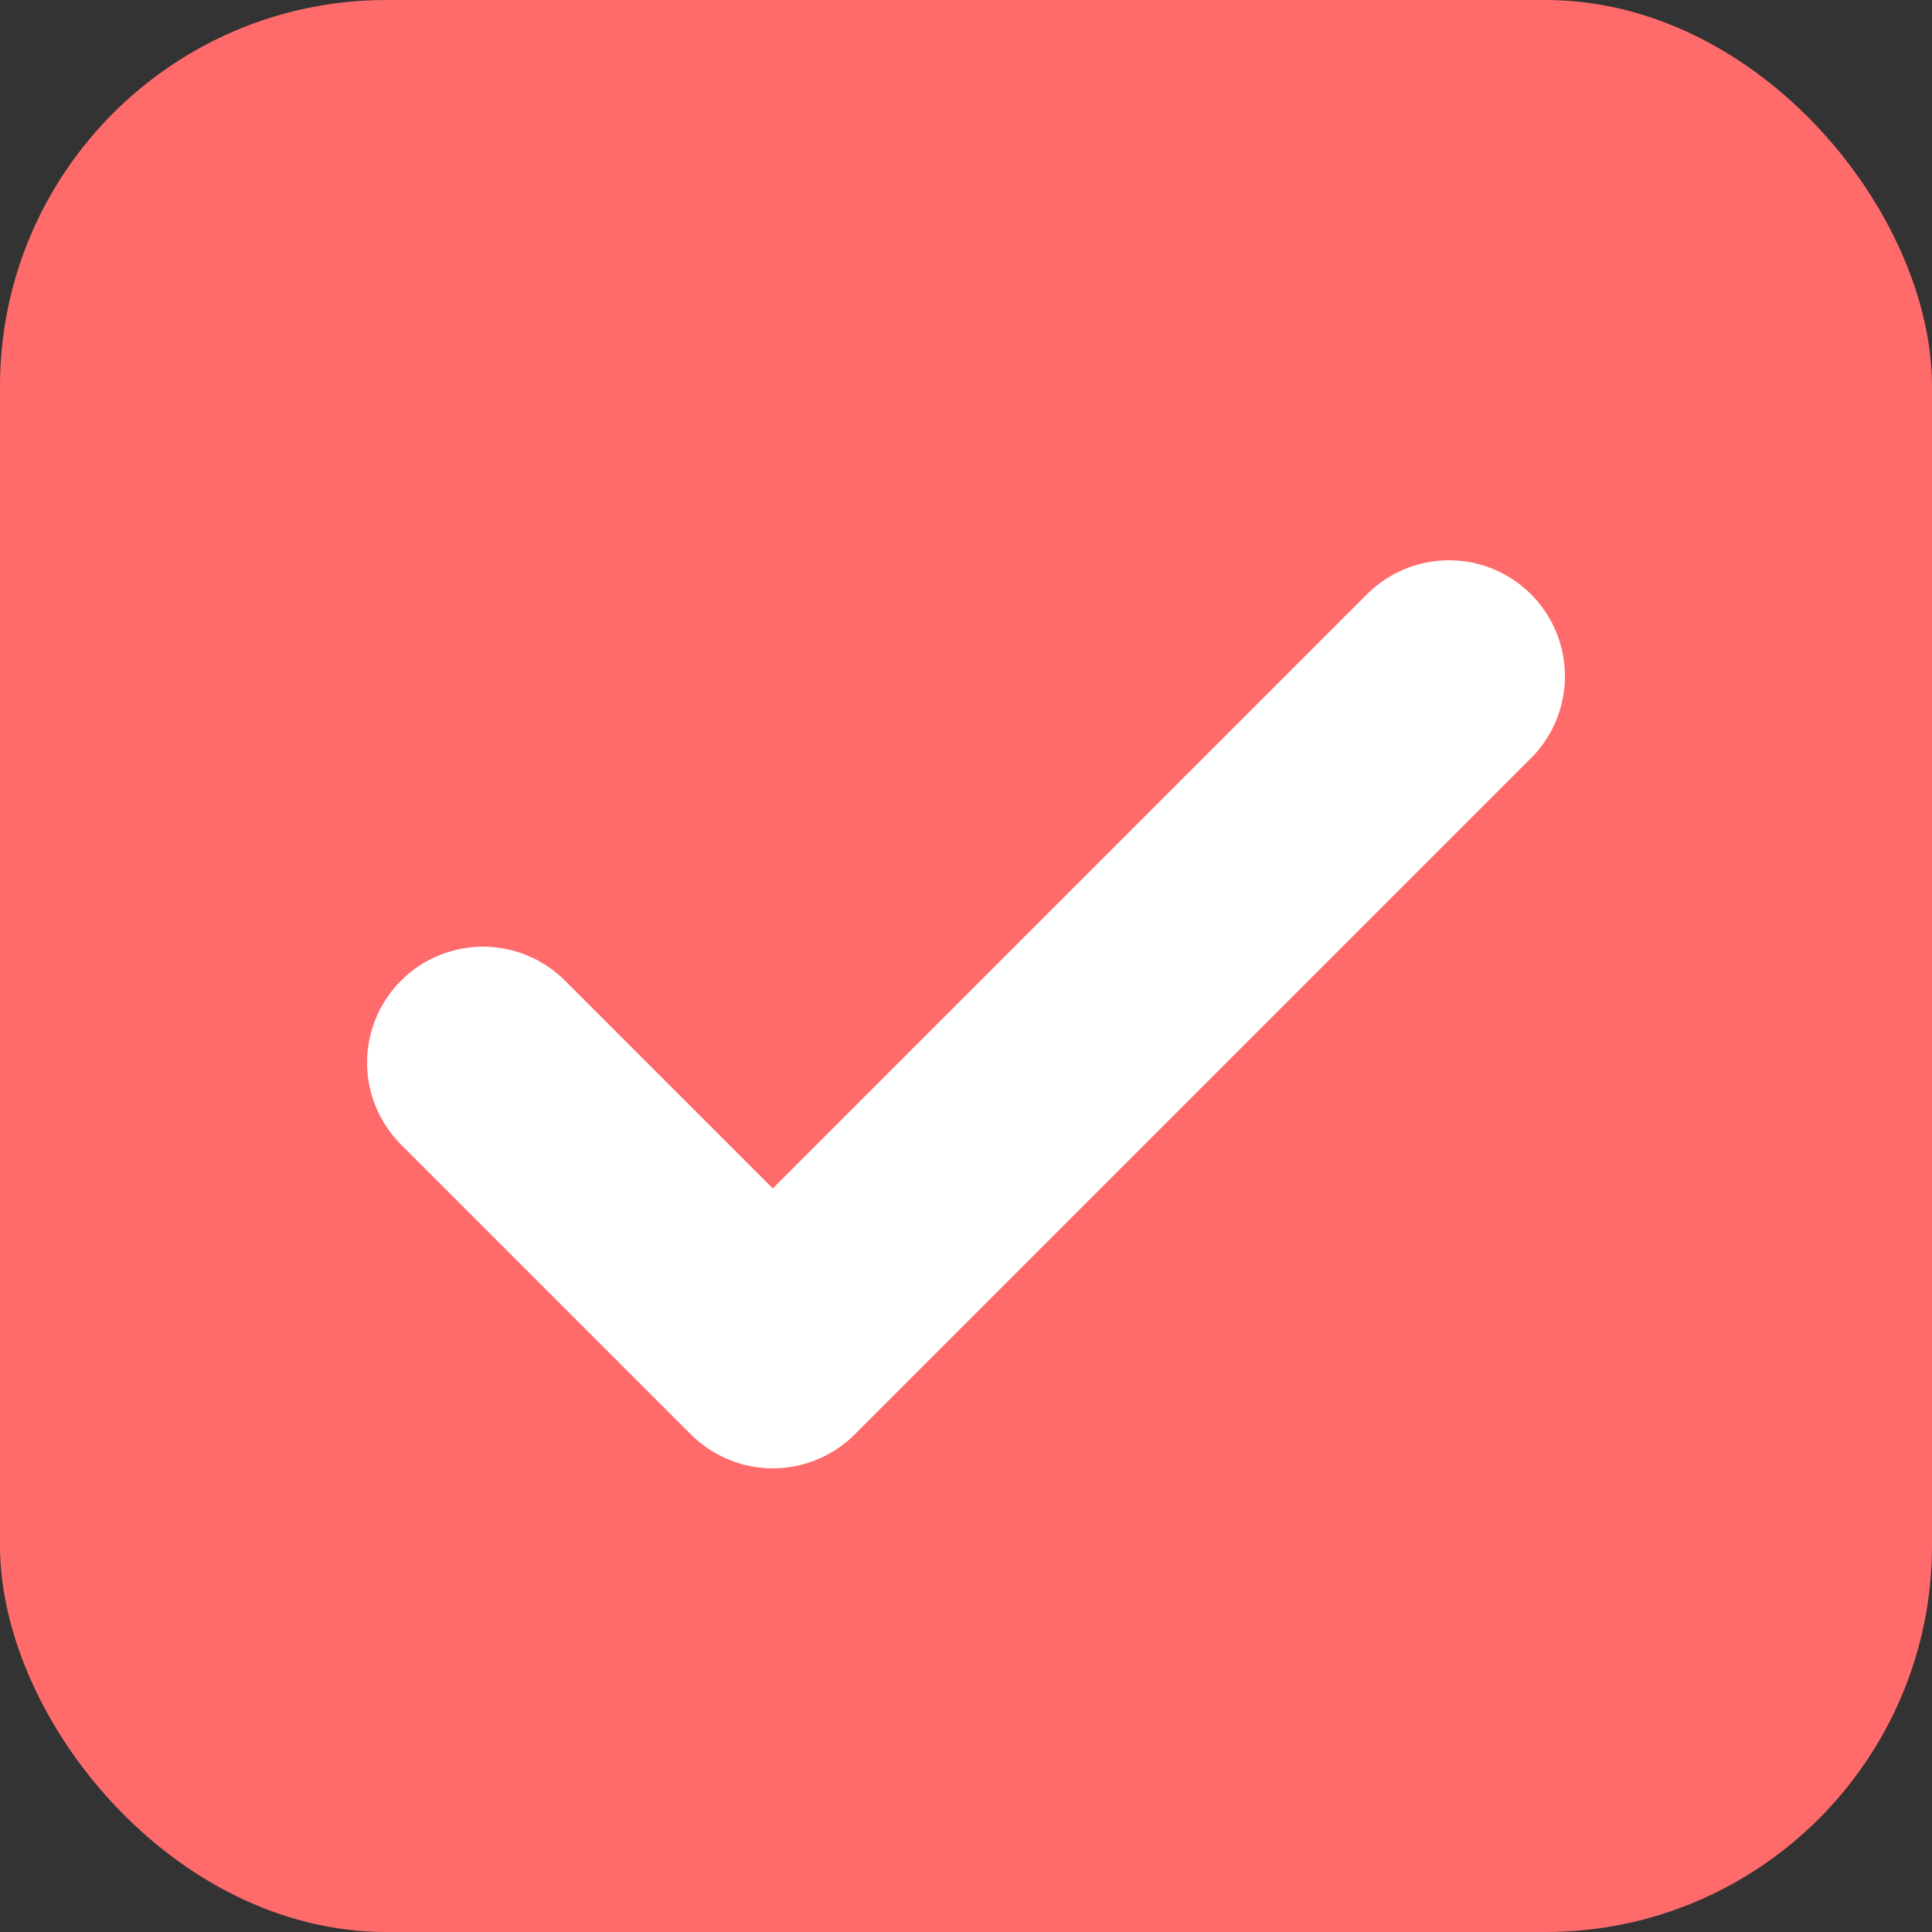
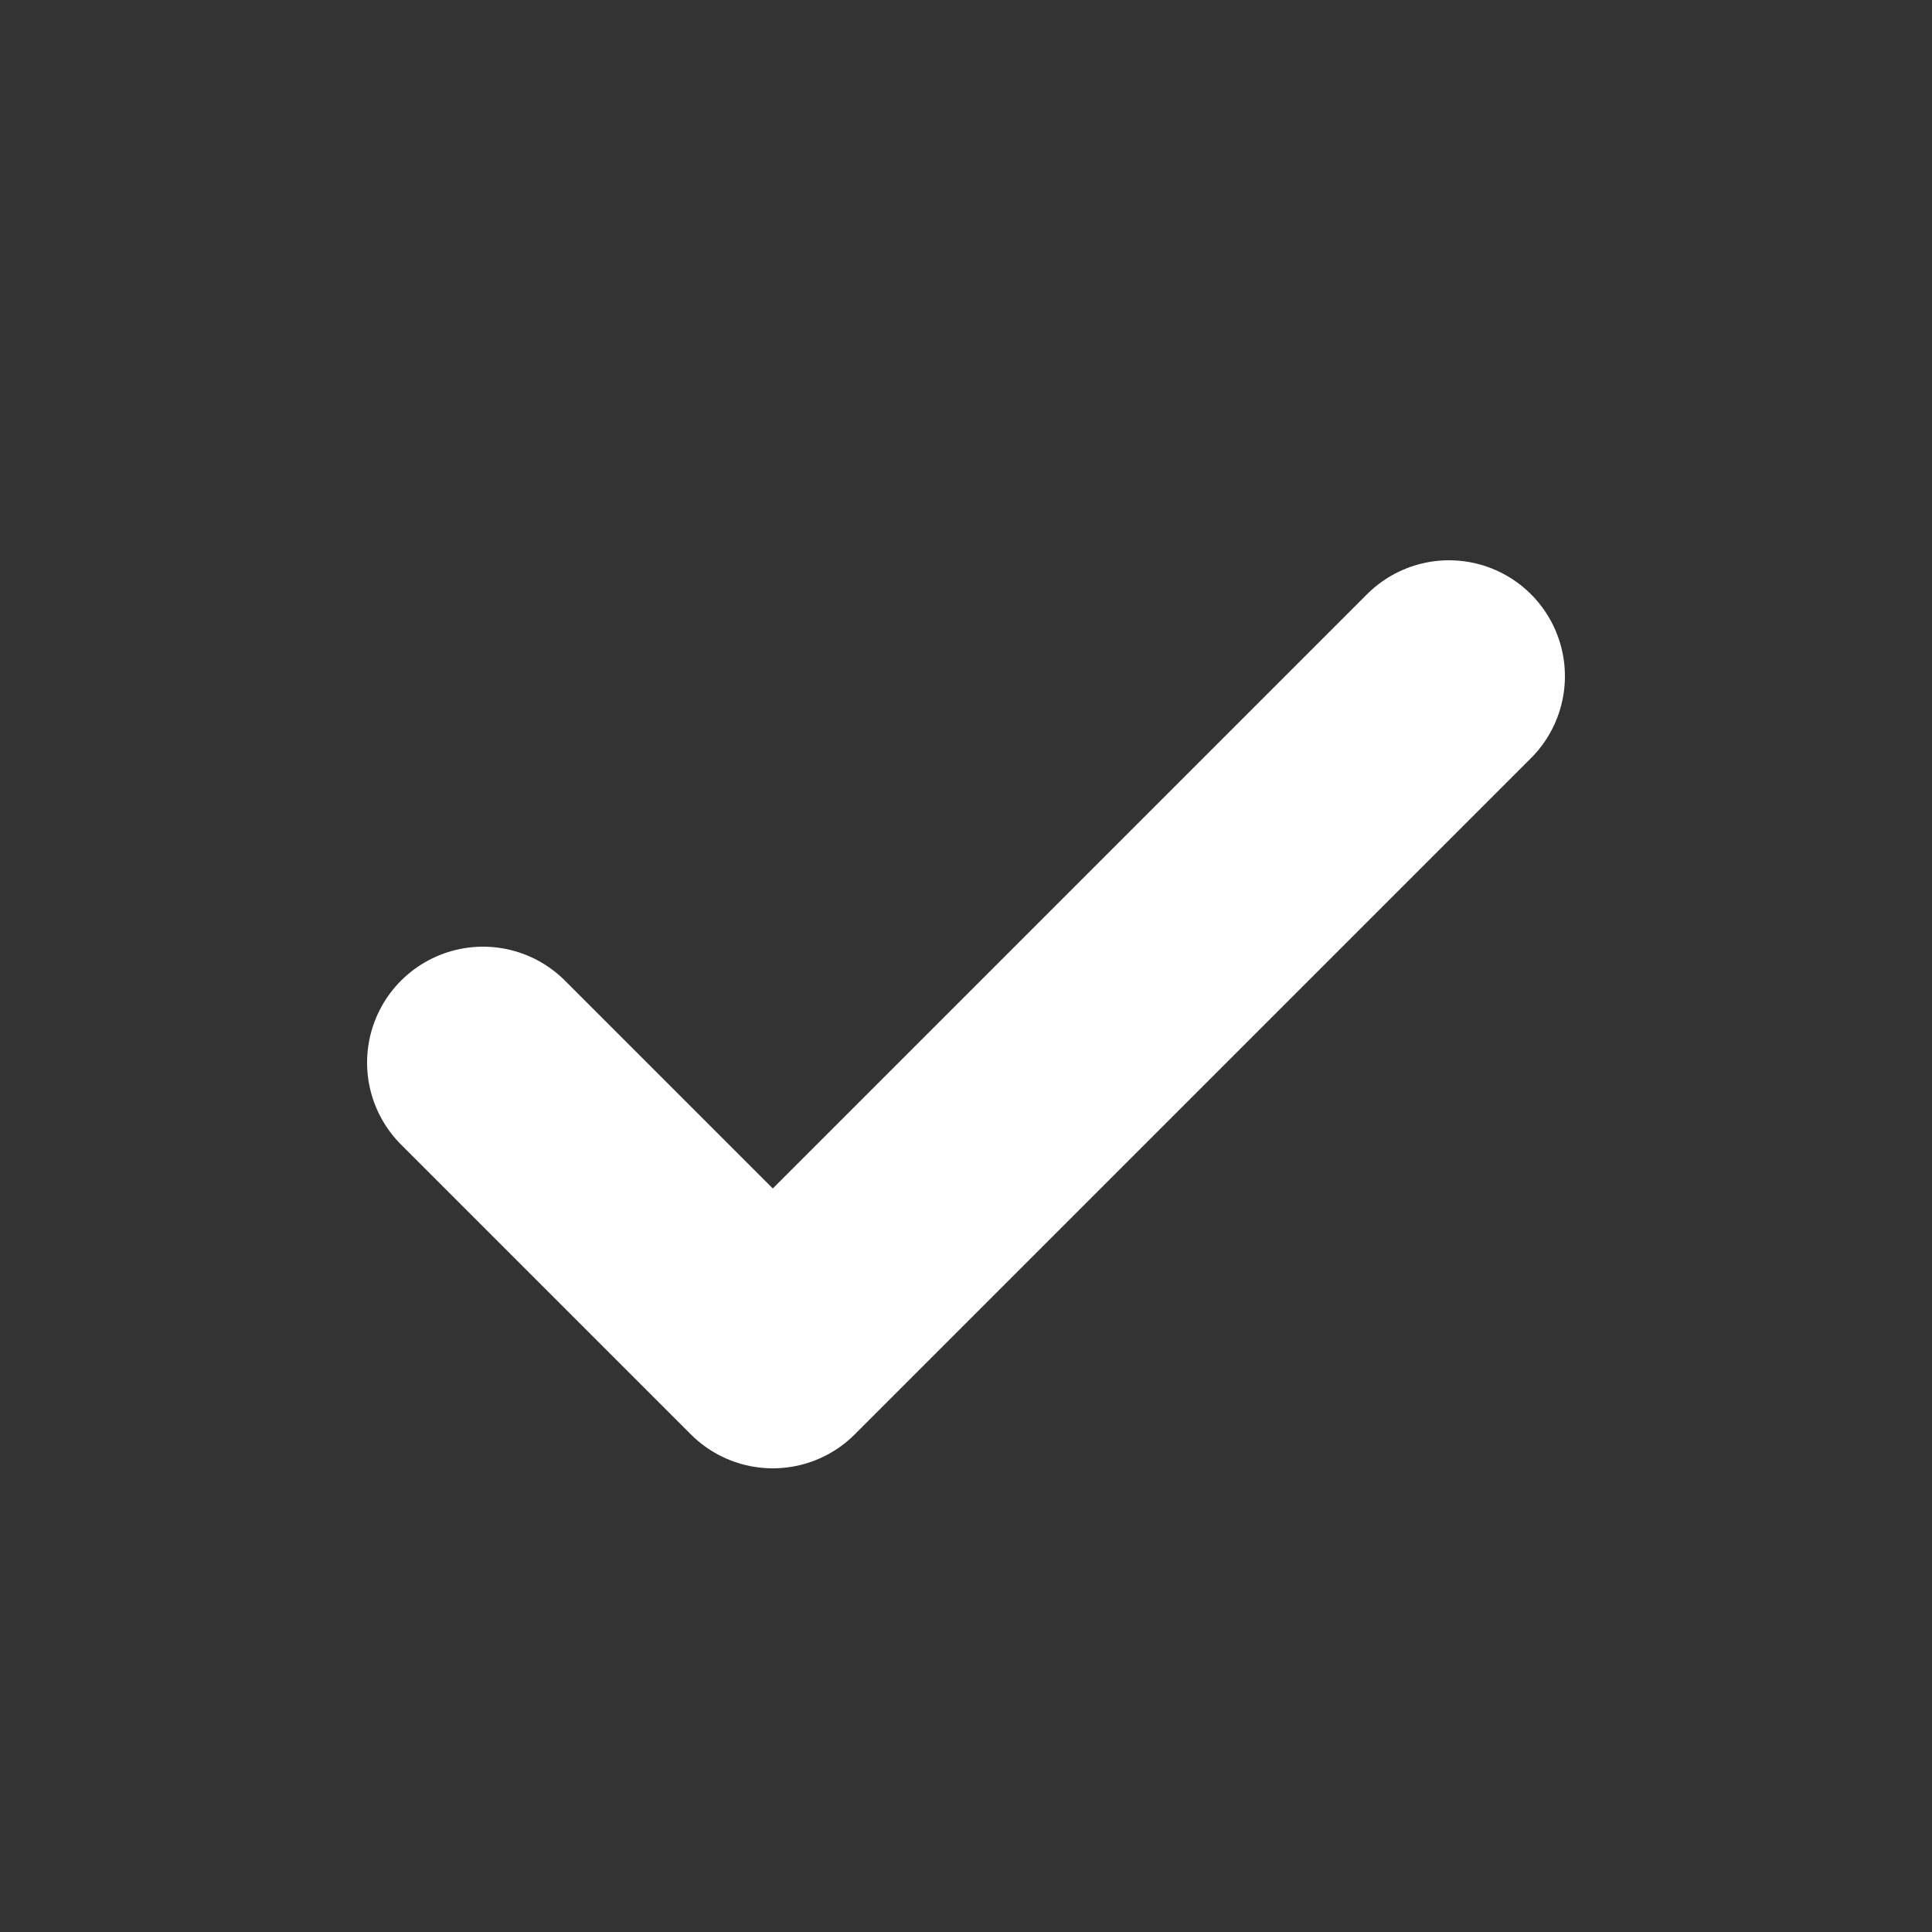
<svg xmlns="http://www.w3.org/2000/svg" viewBox="0 0 100 100">
  <rect x="0" y="0" width="100" height="100" fill="#333333" stroke="none" />
-   <rect width="100" height="100" rx="20" fill="#FF6B6B" />
  <path d="M25 55 L40 70 L75 35" stroke="white" stroke-width="12" stroke-linecap="round" stroke-linejoin="round" fill="none" />
</svg>